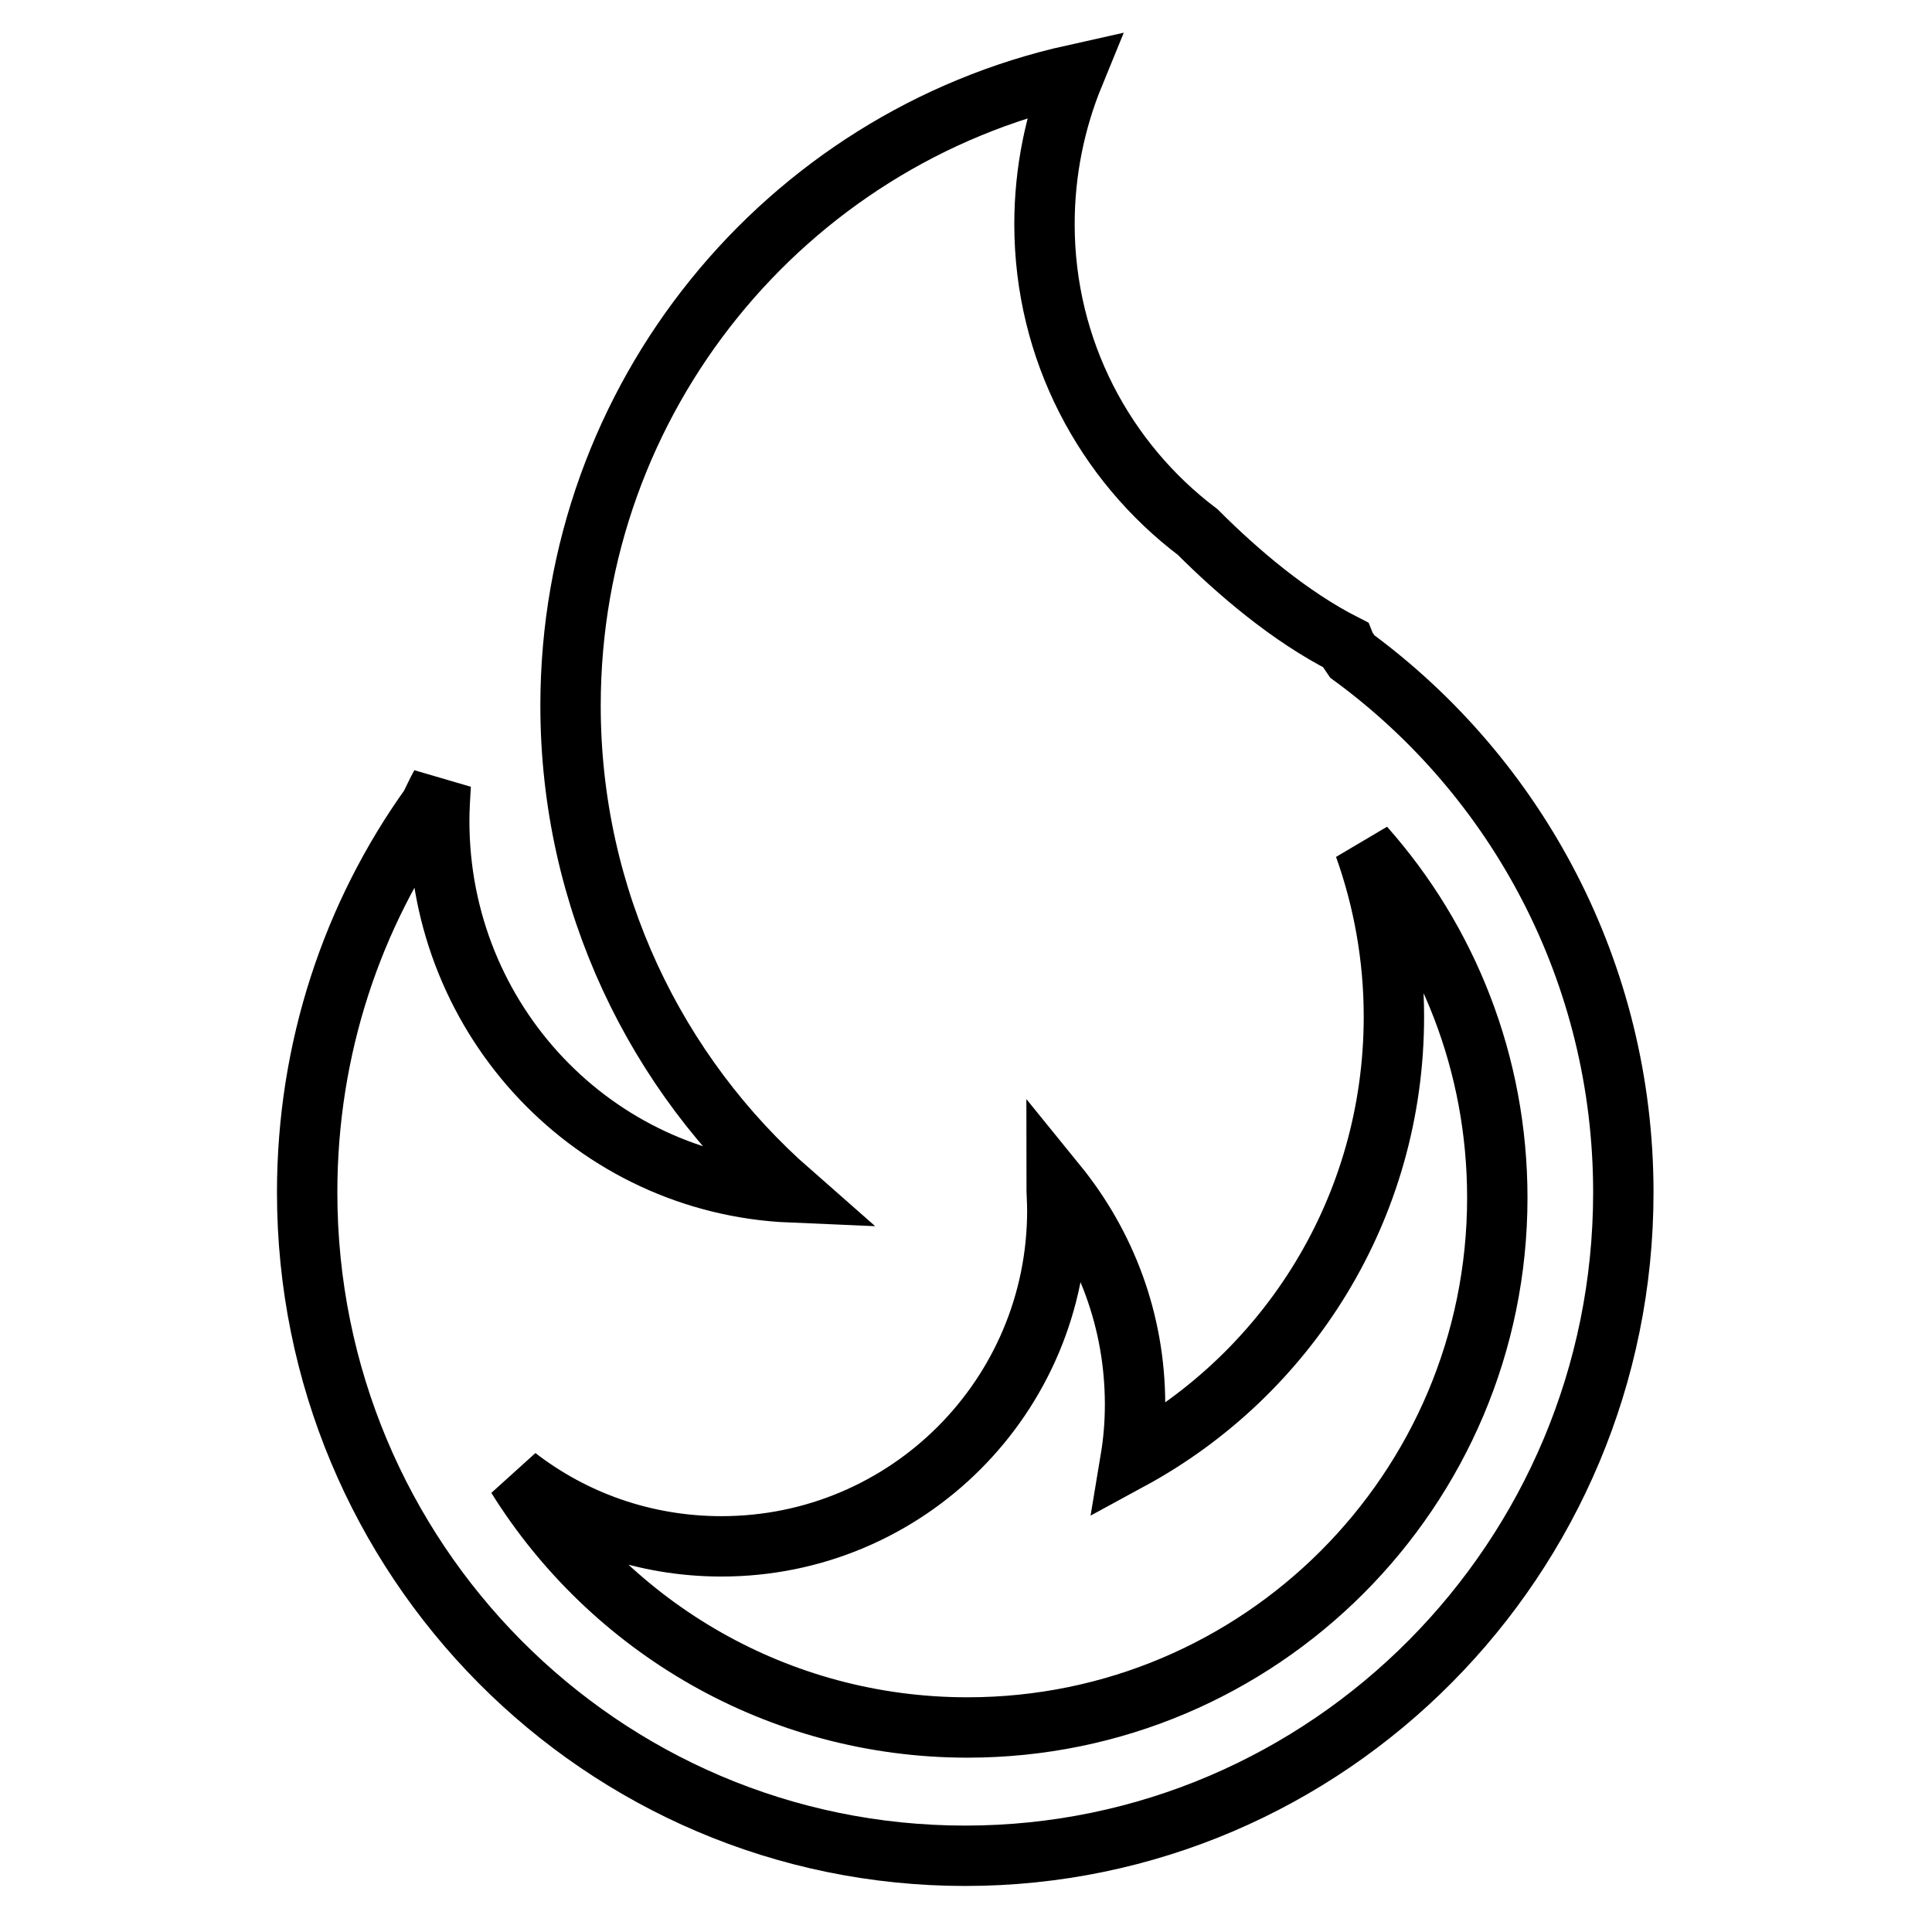
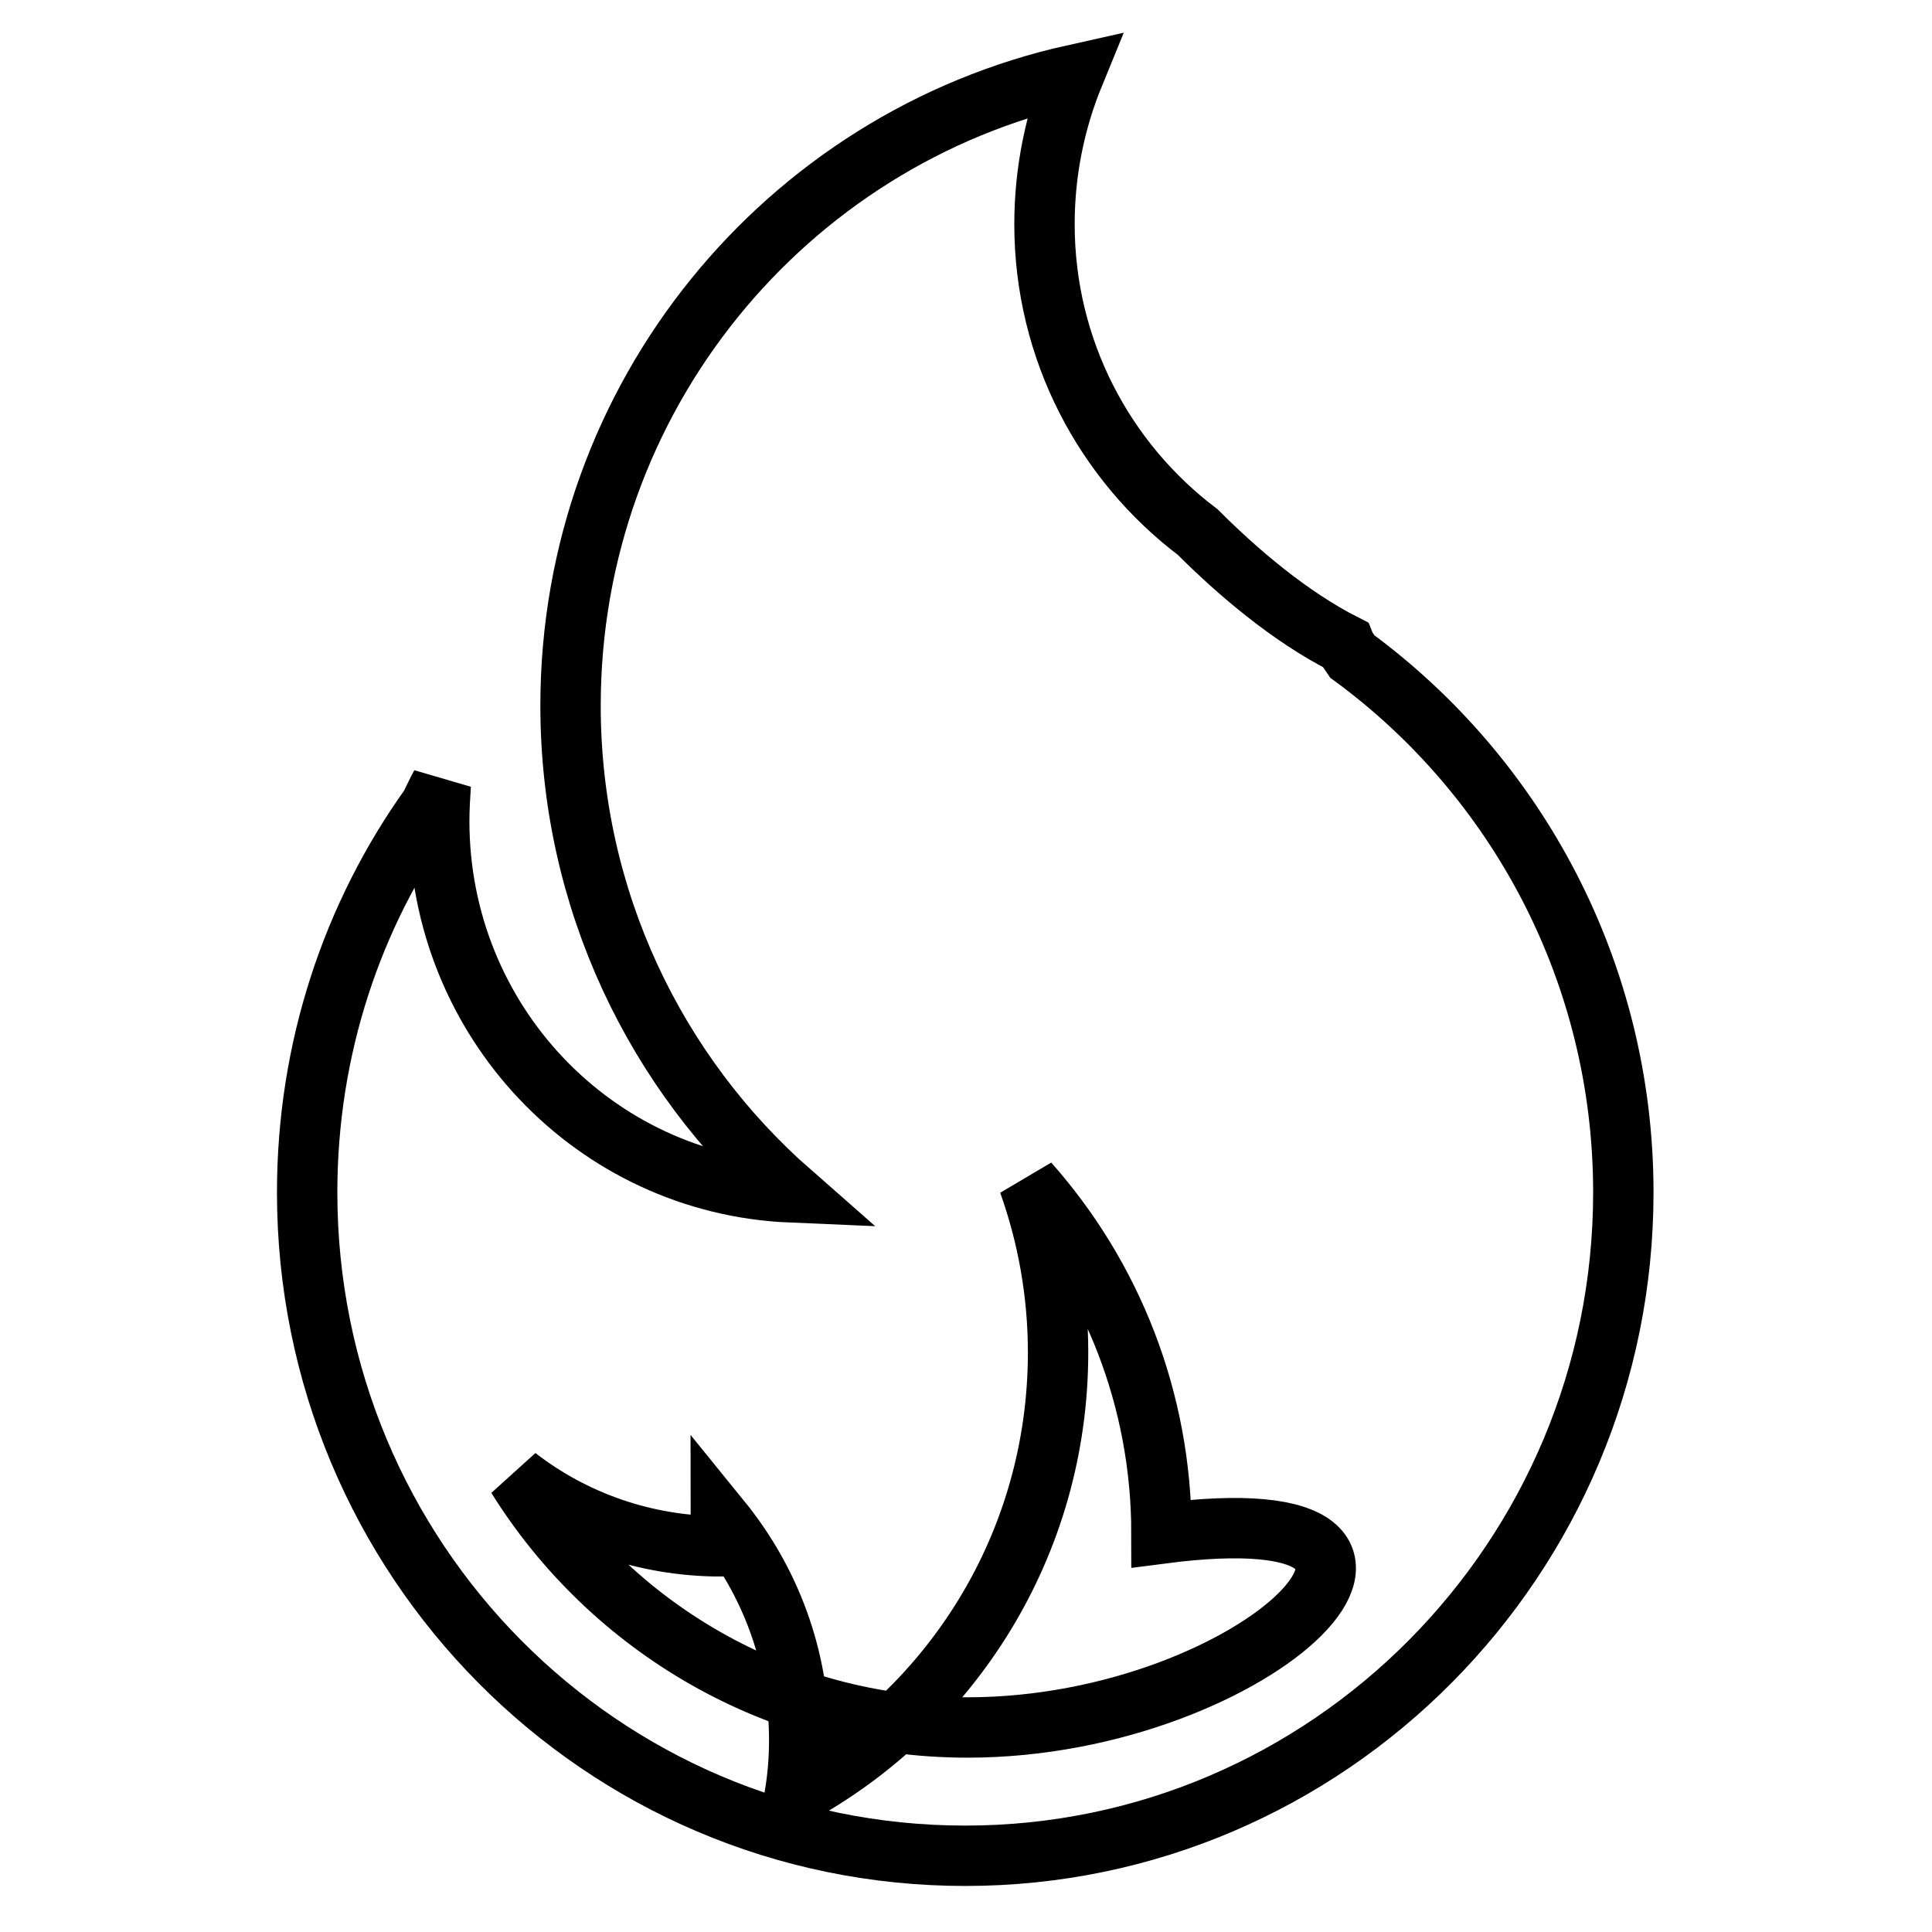
<svg xmlns="http://www.w3.org/2000/svg" version="1.1" x="0px" y="0px" viewBox="0 0 256 256" enable-background="new 0 0 256 256" xml:space="preserve">
  <g>
-     <path stroke-width="8" fill-opacity="0" stroke="#000000" d="M179.2,87c-0.4-0.6-0.8-1.1-1-1.6c-7.3-3.7-14.2-9.6-19.5-14.9c-12.3-9.3-20.3-24.1-20.3-40.8 c0-7,1.4-13.7,3.9-19.8c-38.2,8.5-66.7,42.7-66.7,83.6c0,25.7,11.3,48.8,29.2,64.5c-26-1.1-46.6-22.7-46.6-49.2 c0-1.6,0.1-3.2,0.2-4.8c-0.5,0.9-0.9,1.8-1.4,2.8c-10.3,14.4-16.3,32.1-16.3,51.2c0,48.6,39,87.9,87.2,87.9 c48.1,0,87.2-39.4,87.2-87.9C215.1,128.9,201,103,179.2,87z M128.2,228.9c-25.2,0-47.3-13.3-59.7-33.2c7.5,5.8,16.9,9.2,27.1,9.2 c24.6,0,44.5-19.9,44.5-44.5c0-1.2-0.1-2.4-0.1-3.5c6.5,8,10.4,18.1,10.4,29.2c0,2.5-0.2,4.9-0.6,7.3 c20.8-11.3,34.9-33.3,34.9-58.7c0-7.9-1.4-15.5-3.9-22.5c11,12.4,17.6,28.7,17.6,46.5C198.4,197.4,167,228.9,128.2,228.9 L128.2,228.9z" />
+     <path stroke-width="8" fill-opacity="0" stroke="#000000" d="M179.2,87c-0.4-0.6-0.8-1.1-1-1.6c-7.3-3.7-14.2-9.6-19.5-14.9c-12.3-9.3-20.3-24.1-20.3-40.8 c0-7,1.4-13.7,3.9-19.8c-38.2,8.5-66.7,42.7-66.7,83.6c0,25.7,11.3,48.8,29.2,64.5c-26-1.1-46.6-22.7-46.6-49.2 c0-1.6,0.1-3.2,0.2-4.8c-0.5,0.9-0.9,1.8-1.4,2.8c-10.3,14.4-16.3,32.1-16.3,51.2c0,48.6,39,87.9,87.2,87.9 c48.1,0,87.2-39.4,87.2-87.9C215.1,128.9,201,103,179.2,87z M128.2,228.9c-25.2,0-47.3-13.3-59.7-33.2c7.5,5.8,16.9,9.2,27.1,9.2 c0-1.2-0.1-2.4-0.1-3.5c6.5,8,10.4,18.1,10.4,29.2c0,2.5-0.2,4.9-0.6,7.3 c20.8-11.3,34.9-33.3,34.9-58.7c0-7.9-1.4-15.5-3.9-22.5c11,12.4,17.6,28.7,17.6,46.5C198.4,197.4,167,228.9,128.2,228.9 L128.2,228.9z" />
  </g>
</svg>